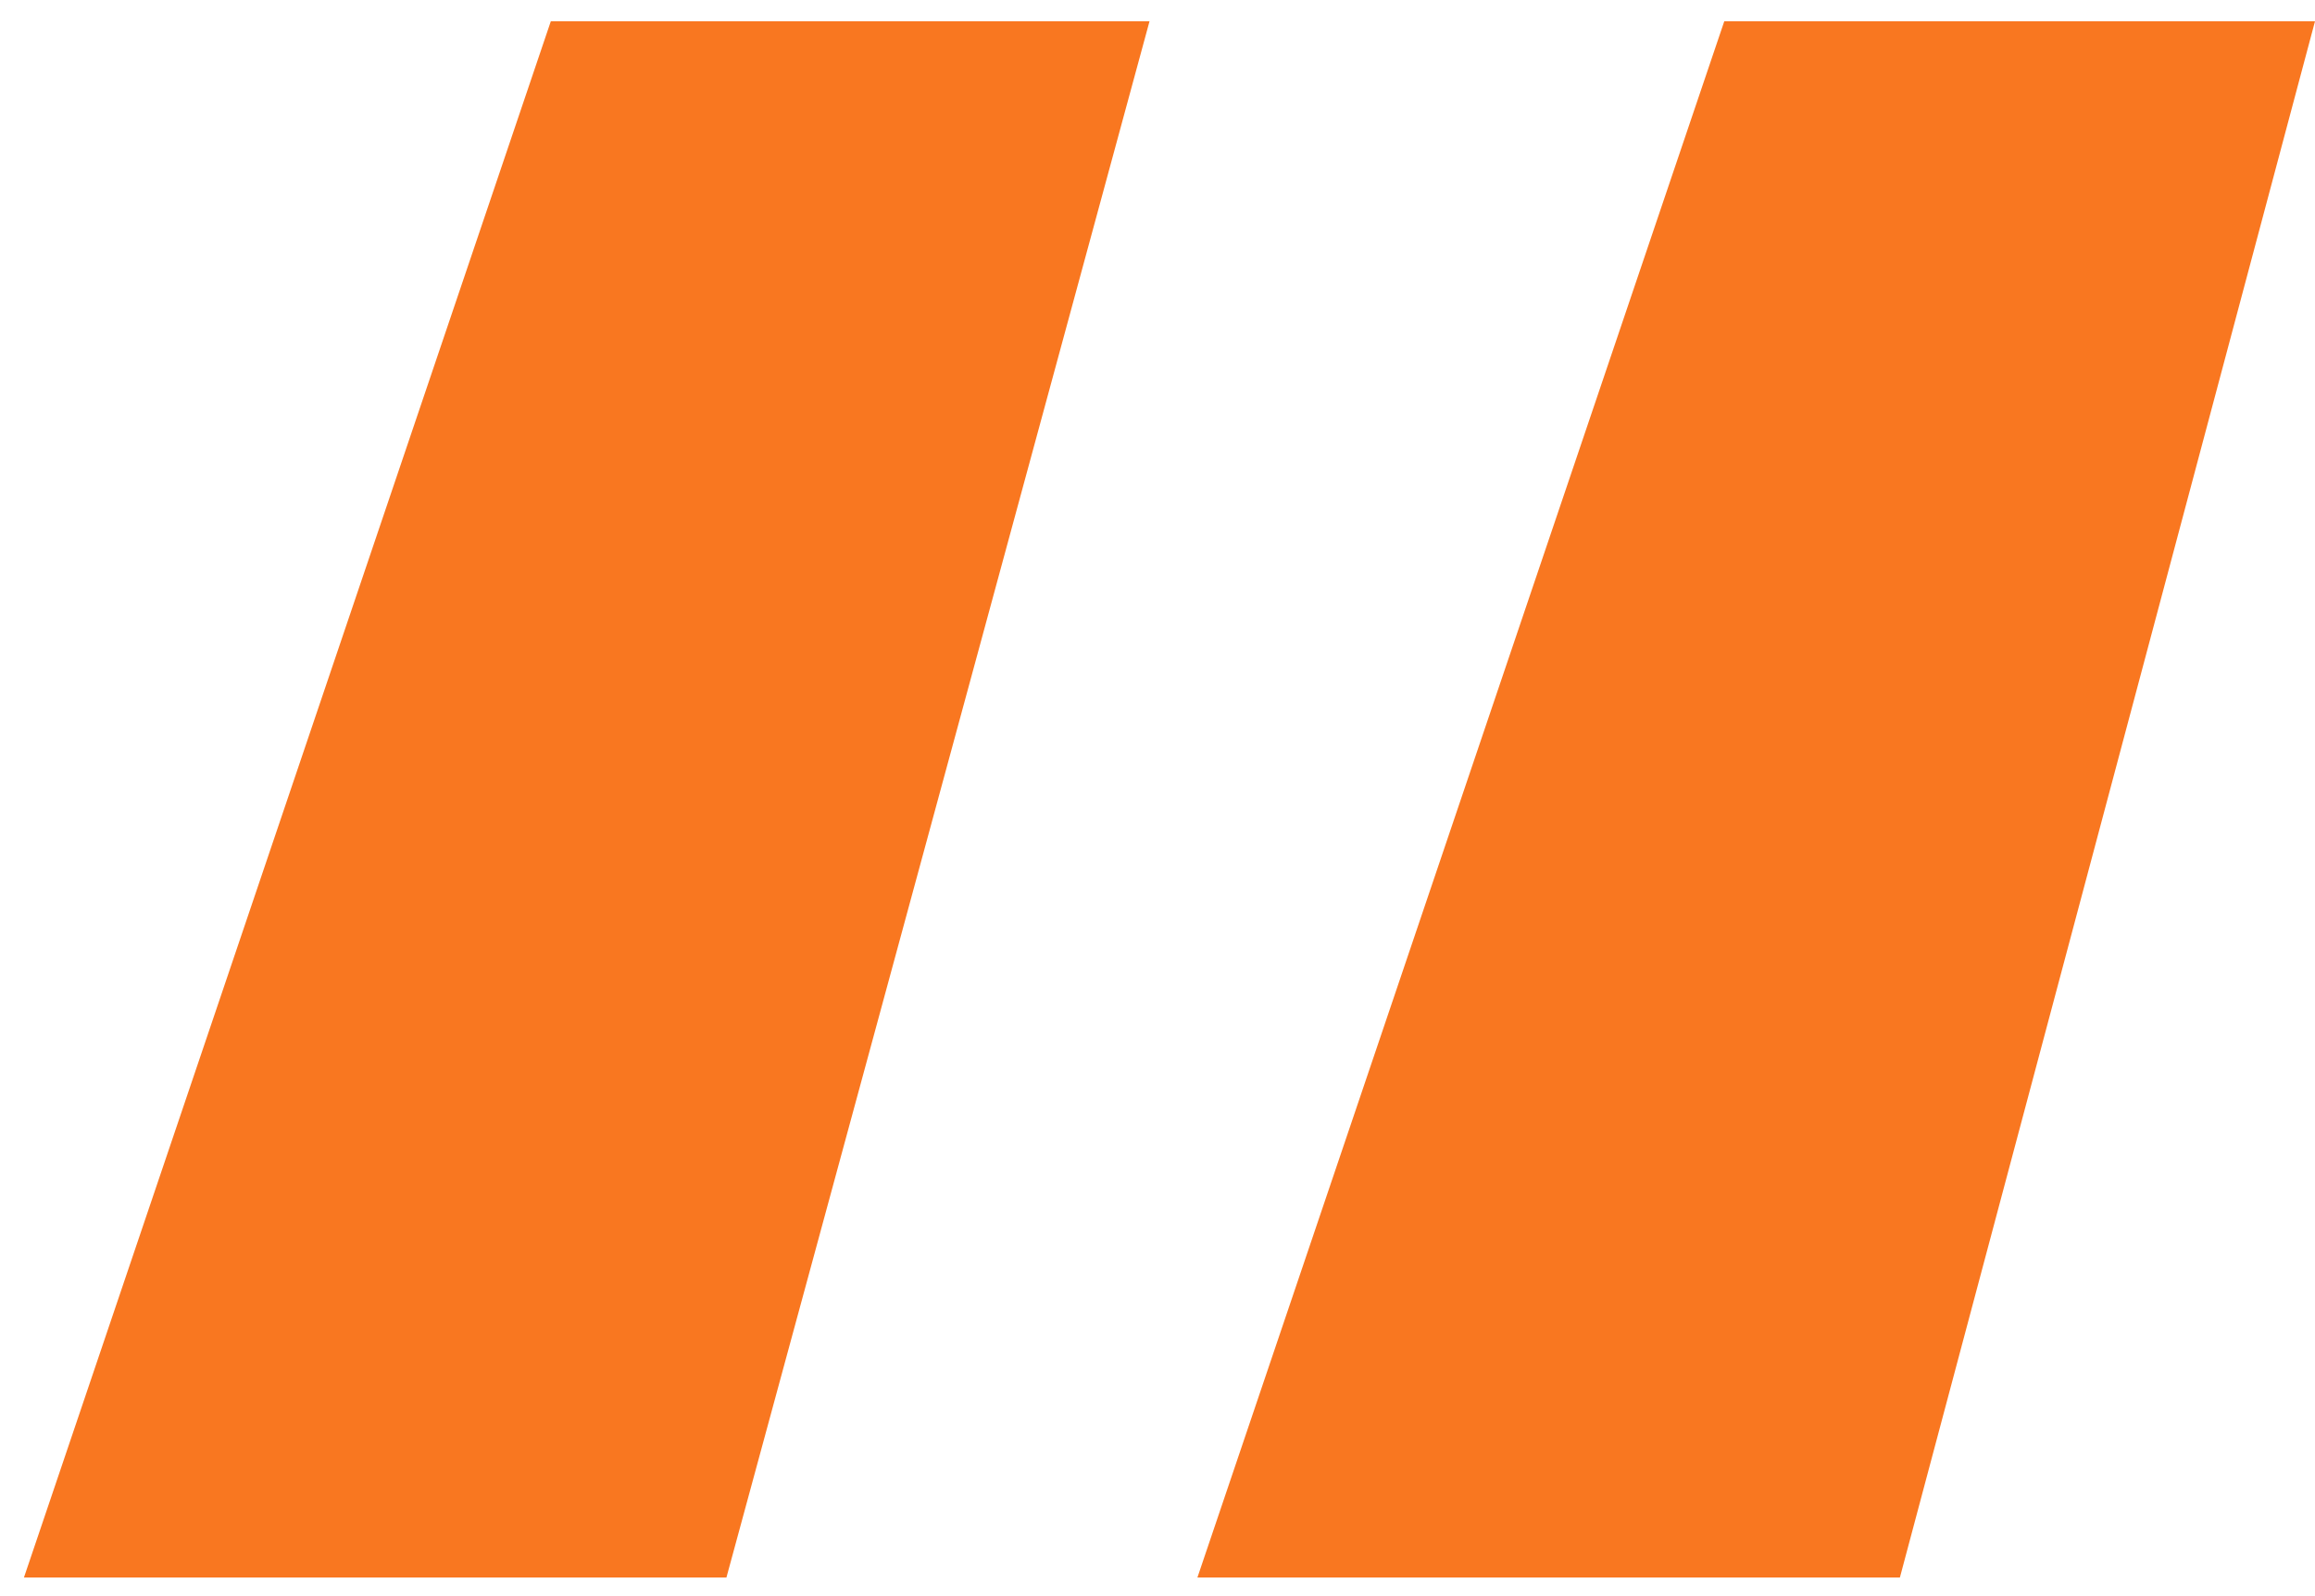
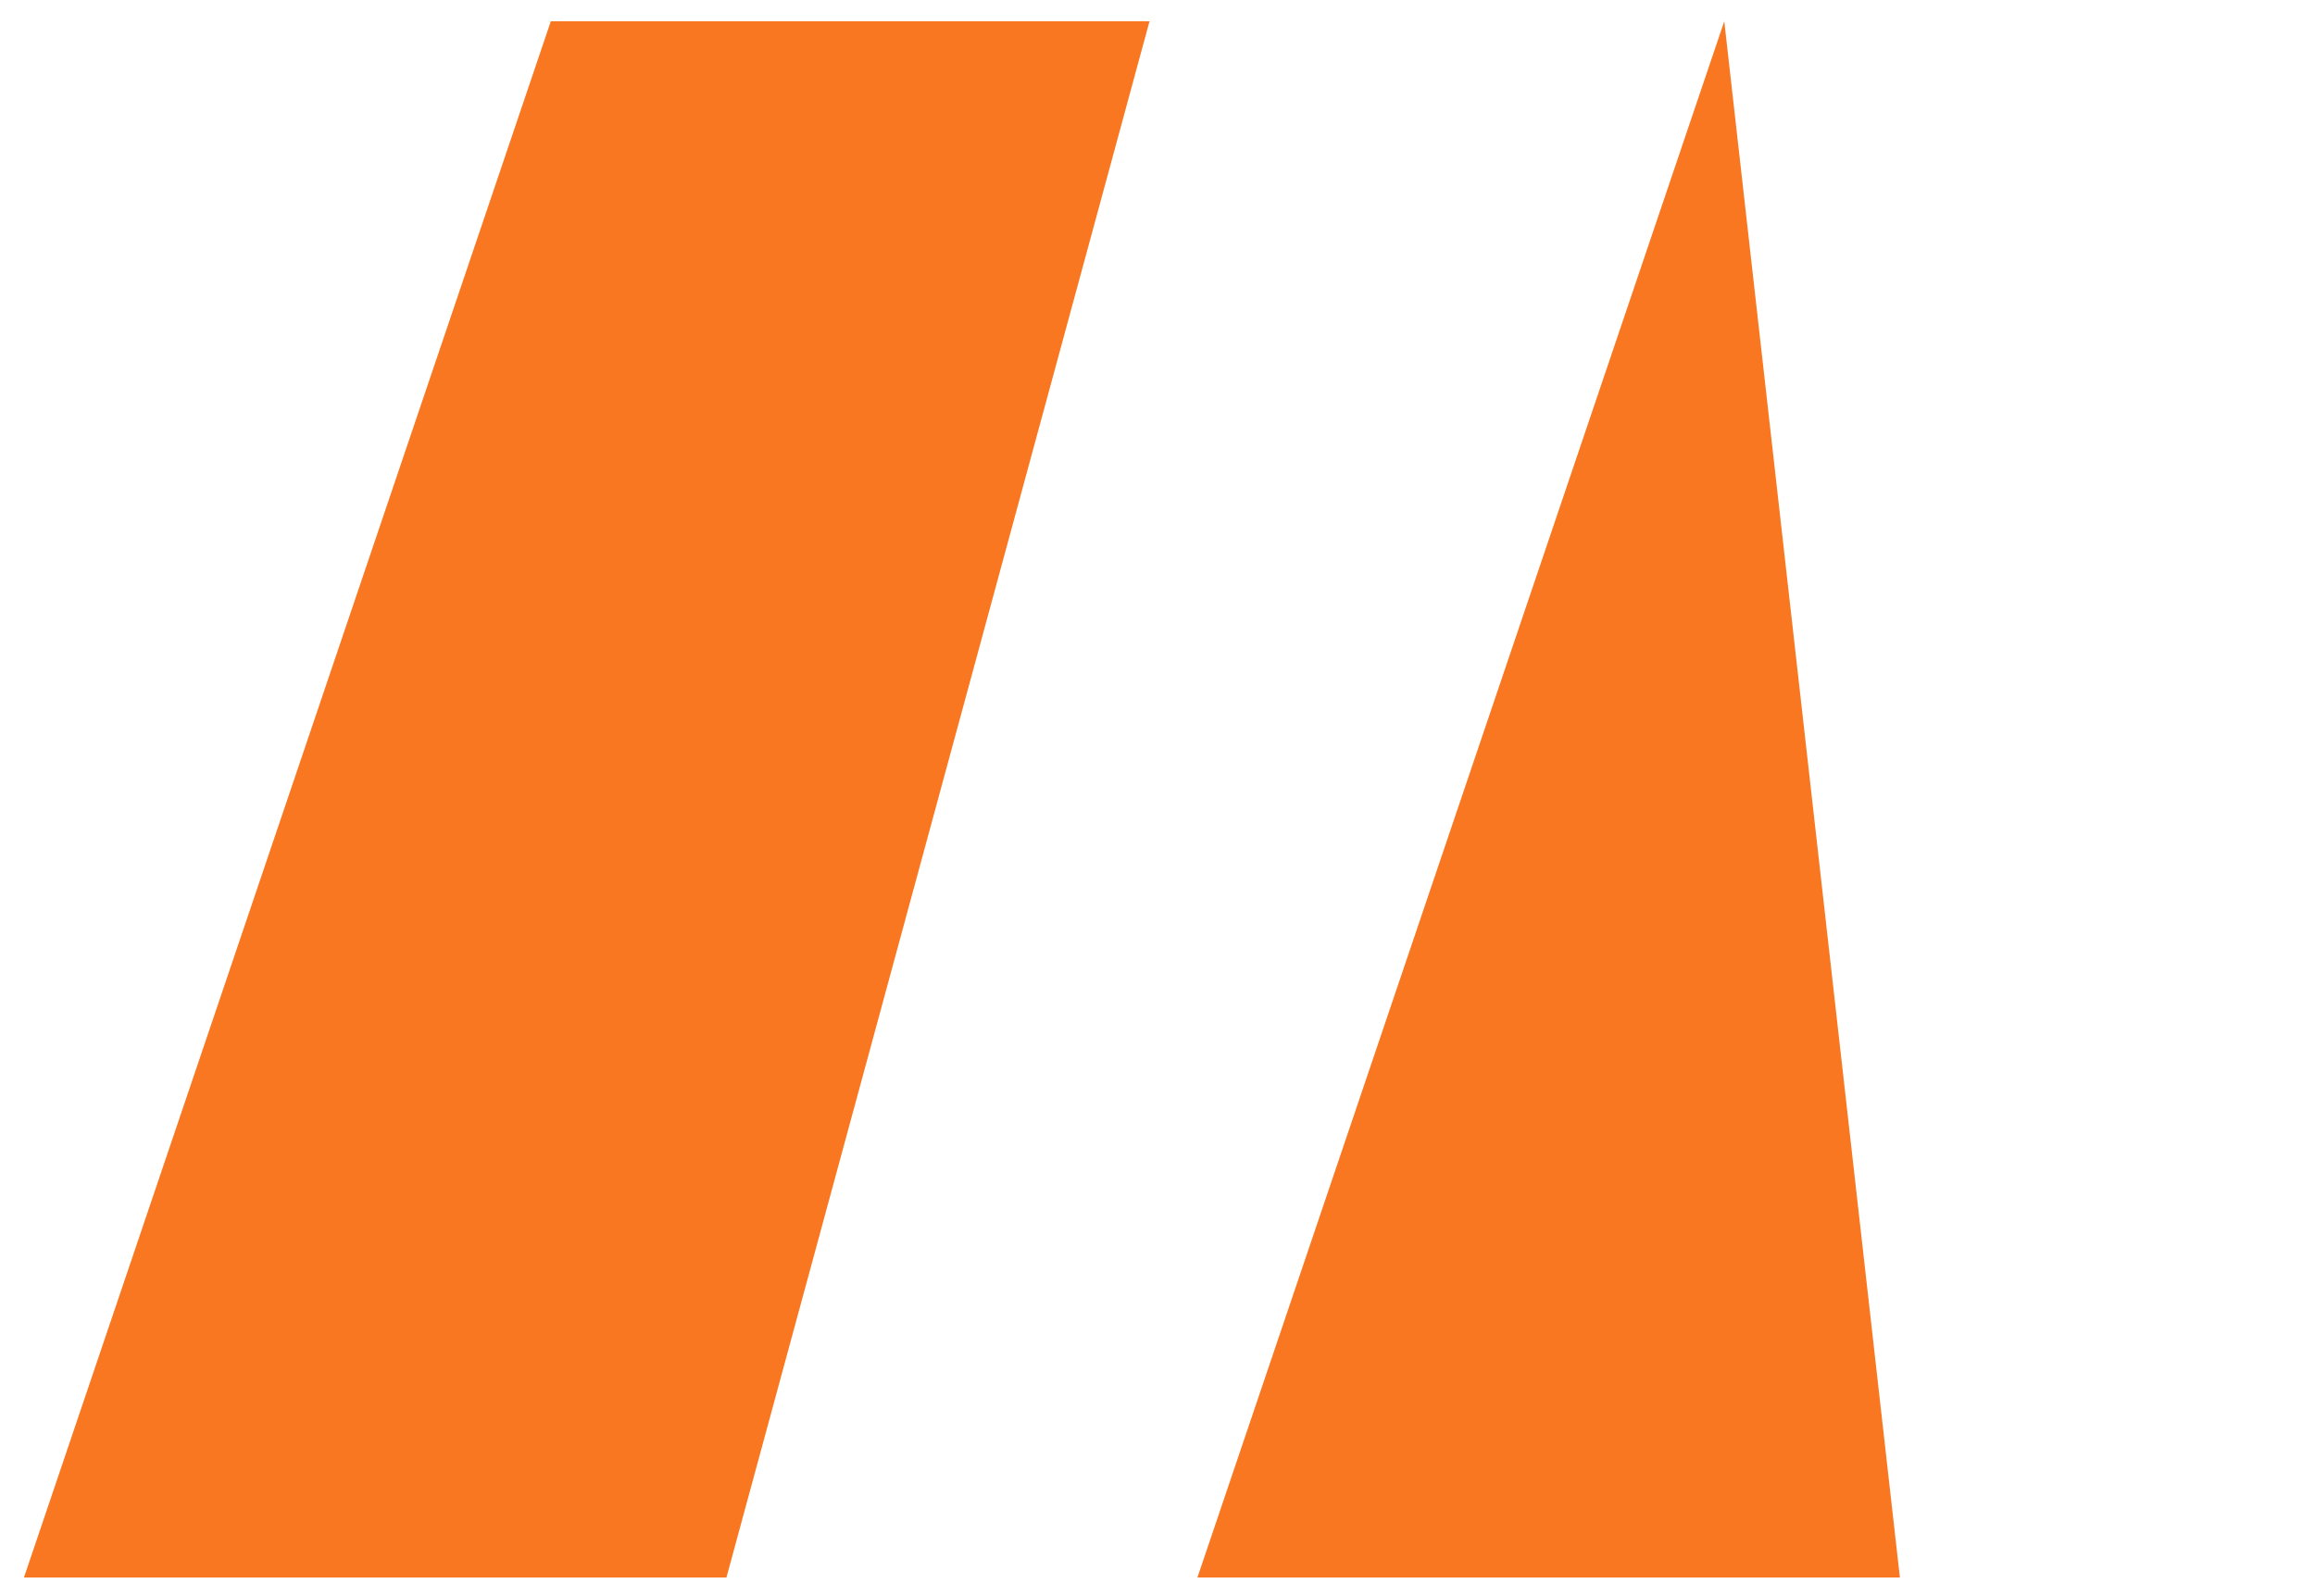
<svg xmlns="http://www.w3.org/2000/svg" width="87" height="60" viewBox="0 0 87 60" fill="none">
-   <path d="M0.9 59.3L20.7 0.8H43.2L27.3 59.3H0.9ZM45 59.3L64.8 0.8H87L71.4 59.3H45Z" fill="#F97720" />
+   <path d="M0.9 59.3L20.7 0.8H43.2L27.3 59.3H0.9ZM45 59.3L64.8 0.8L71.4 59.3H45Z" fill="#F97720" />
</svg>